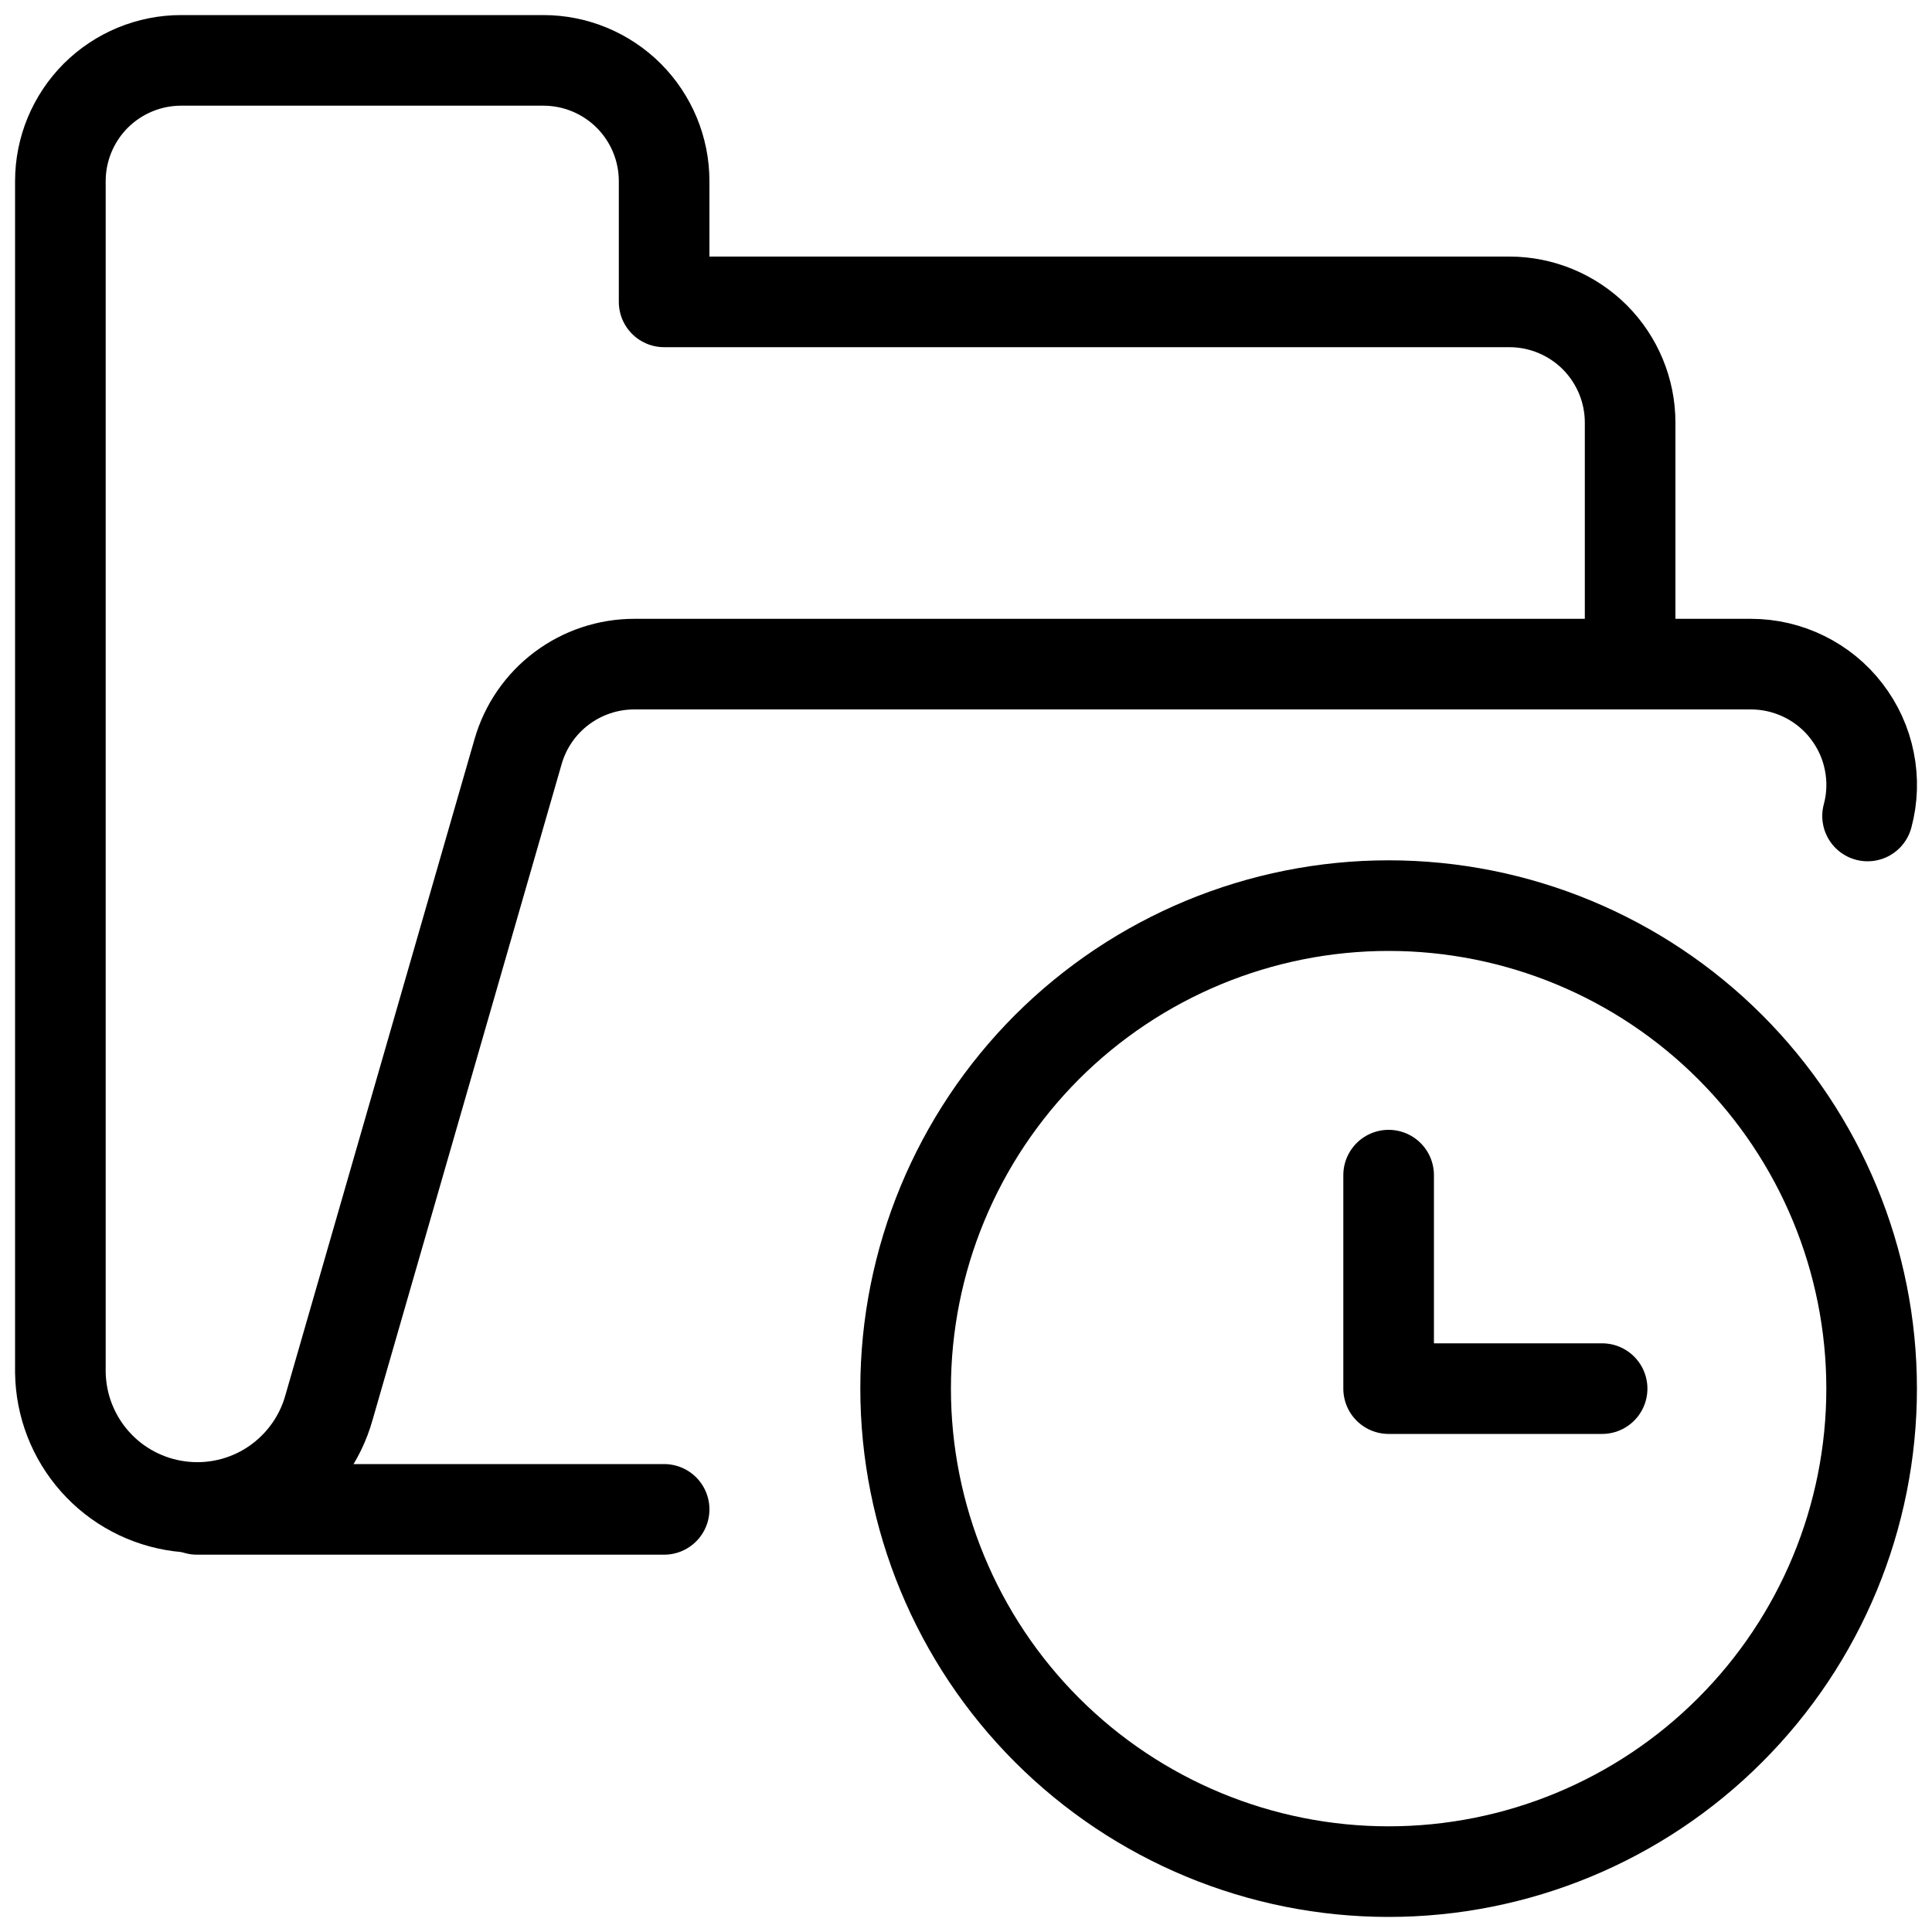
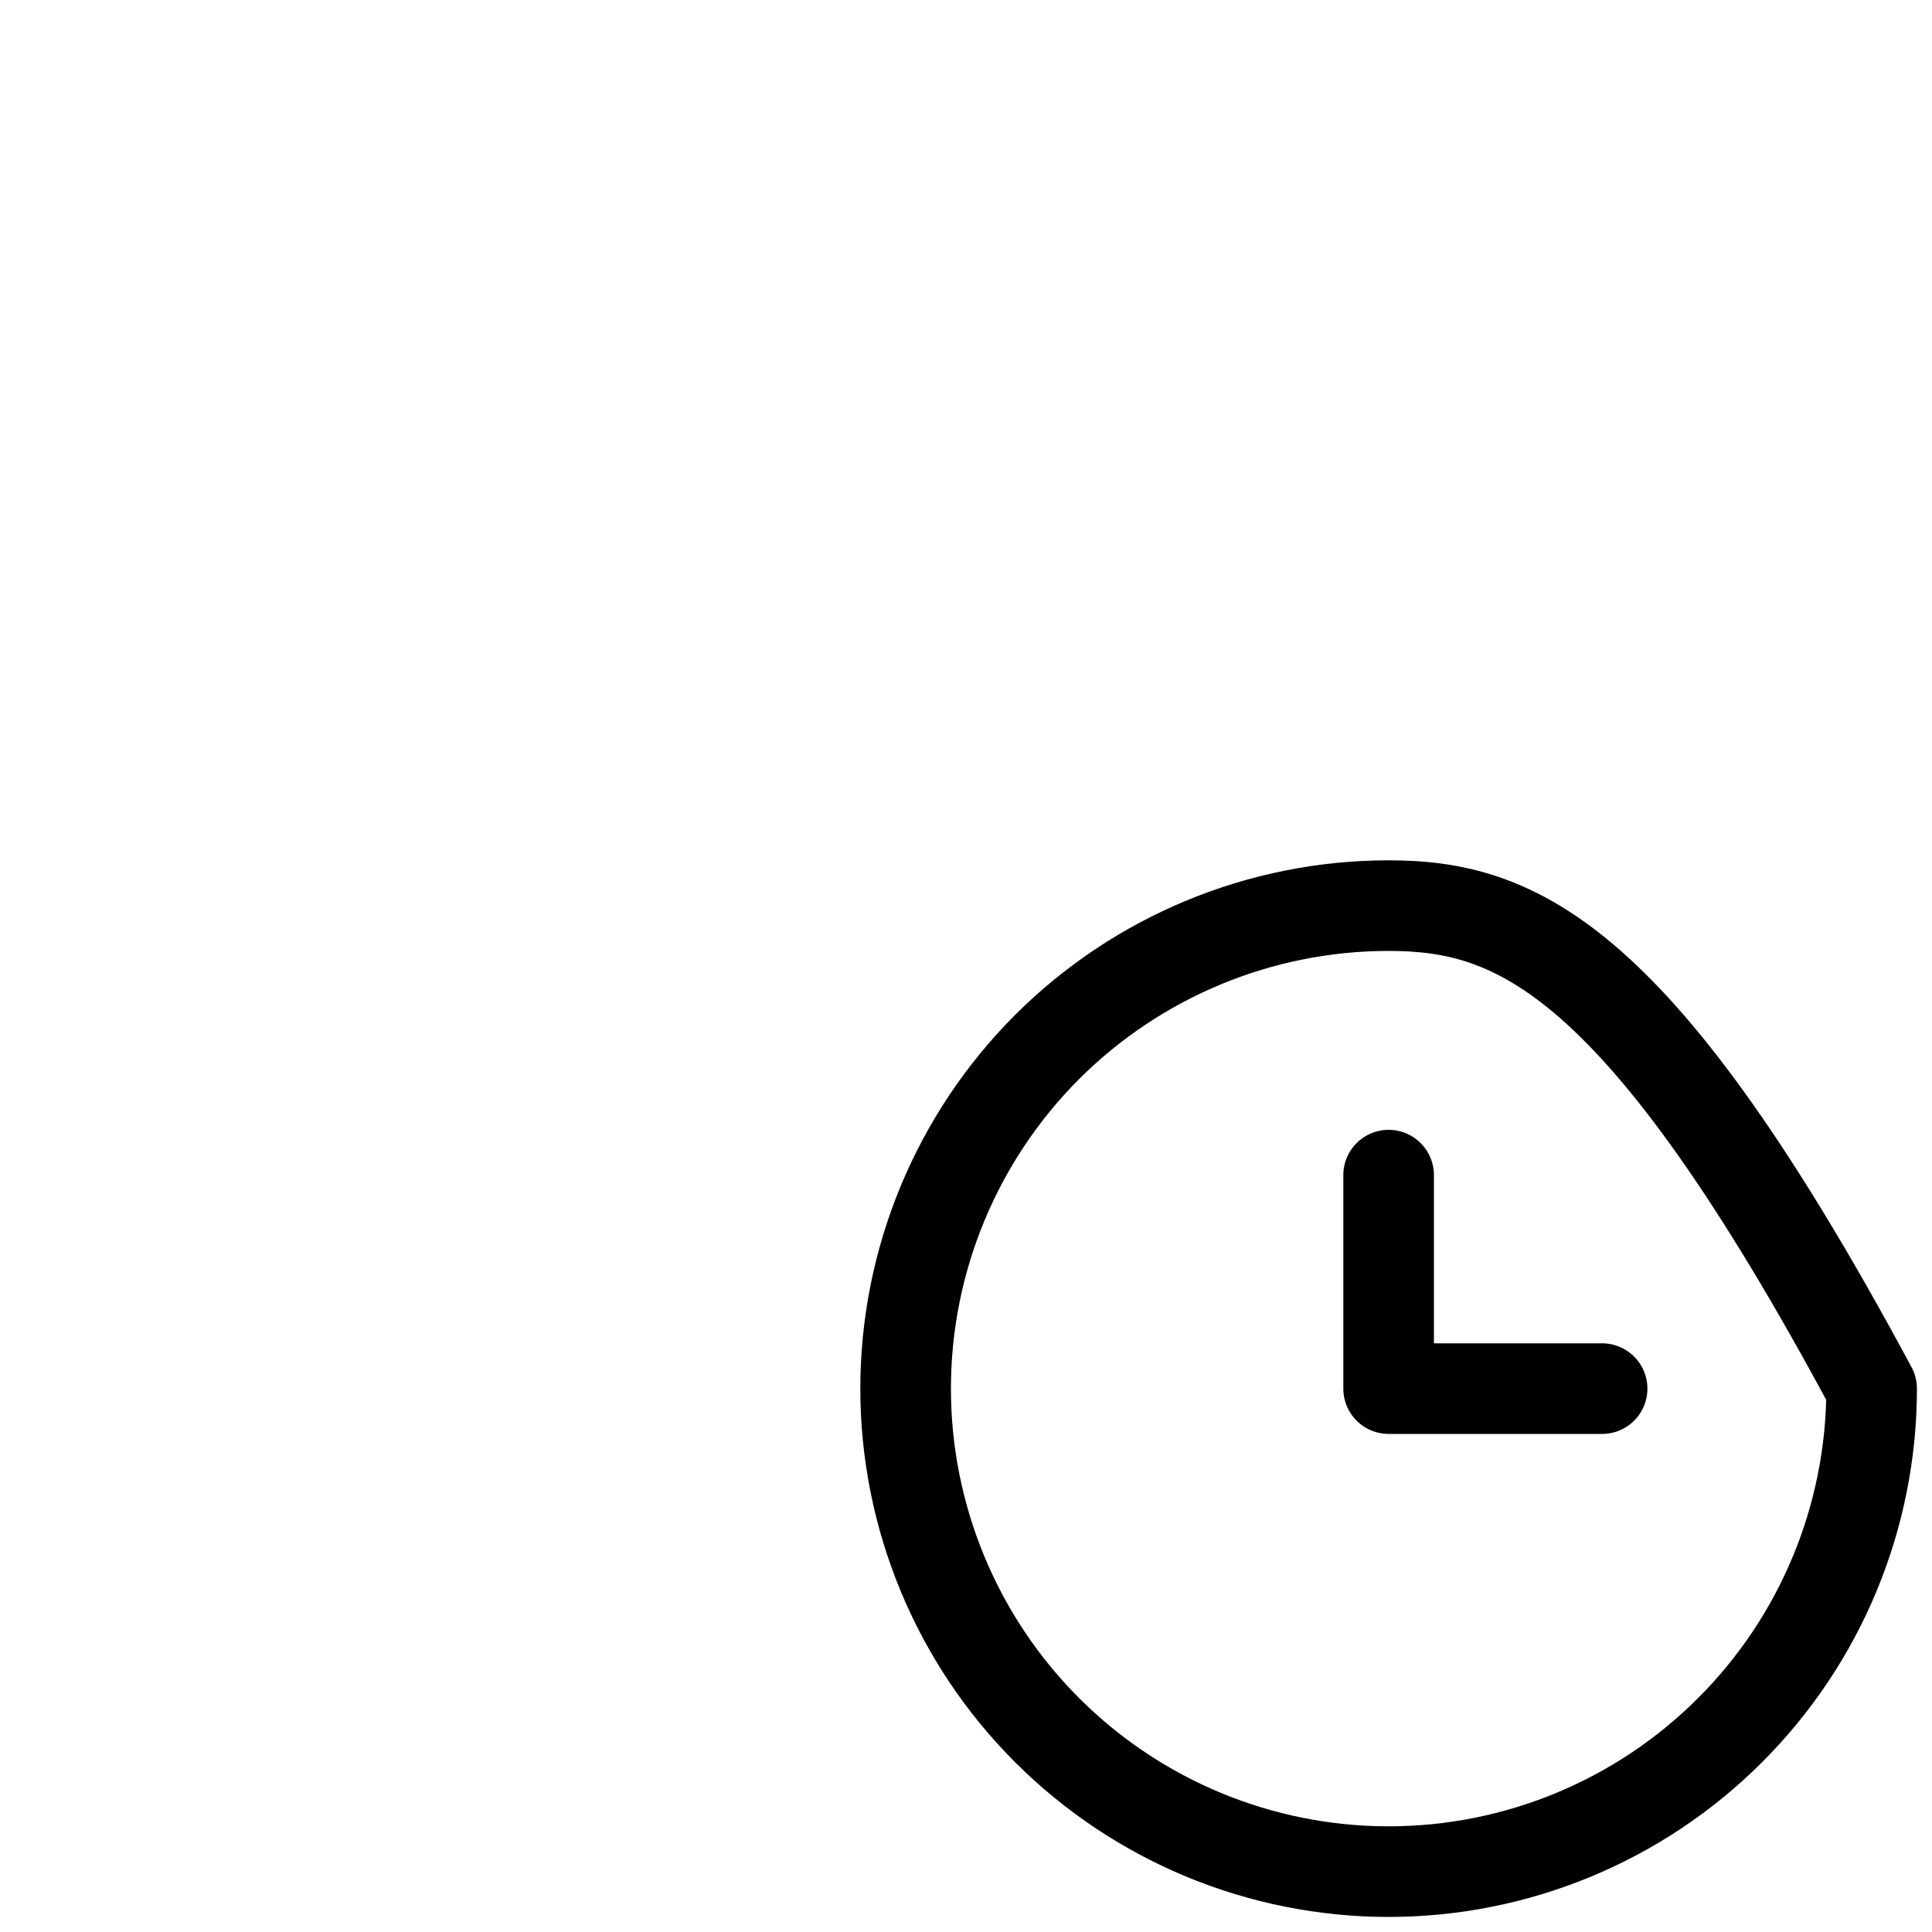
<svg xmlns="http://www.w3.org/2000/svg" class="icon" width="20" height="20" viewBox="0 0 20 20" fill="none">
  <g>
-     <path d="M6.875 15.625H2.039" stroke="currentColor" stroke-width="0.938" stroke-linecap="round" stroke-linejoin="round" />
-     <path d="M16.875 6.875V4.375C16.875 4.043 16.743 3.726 16.509 3.491C16.274 3.257 15.957 3.125 15.625 3.125H6.875V1.875C6.875 1.543 6.743 1.226 6.509 0.991C6.274 0.757 5.957 0.625 5.625 0.625H1.875C1.543 0.625 1.226 0.757 0.991 0.991C0.757 1.226 0.625 1.543 0.625 1.875V14.208C0.63 14.549 0.757 14.876 0.983 15.13C1.209 15.385 1.52 15.549 1.857 15.593C2.195 15.638 2.537 15.559 2.821 15.372C3.105 15.184 3.313 14.901 3.405 14.573L5.364 7.778C5.439 7.518 5.597 7.289 5.814 7.126C6.031 6.963 6.295 6.875 6.566 6.875H18.125C18.317 6.875 18.506 6.919 18.678 7.004C18.849 7.088 19 7.211 19.116 7.363C19.233 7.515 19.314 7.692 19.351 7.88C19.389 8.068 19.383 8.262 19.333 8.447" stroke="currentColor" stroke-width="0.938" stroke-linecap="round" stroke-linejoin="round" />
-     <path d="M9.375 14.375C9.375 15.701 9.902 16.973 10.839 17.91C11.777 18.848 13.049 19.375 14.375 19.375C15.701 19.375 16.973 18.848 17.91 17.91C18.848 16.973 19.375 15.701 19.375 14.375C19.375 13.049 18.848 11.777 17.91 10.839C16.973 9.902 15.701 9.375 14.375 9.375C13.049 9.375 11.777 9.902 10.839 10.839C9.902 11.777 9.375 13.049 9.375 14.375Z" stroke="currentColor" stroke-width="0.938" stroke-linecap="round" stroke-linejoin="round" />
+     <path d="M9.375 14.375C9.375 15.701 9.902 16.973 10.839 17.91C11.777 18.848 13.049 19.375 14.375 19.375C15.701 19.375 16.973 18.848 17.91 17.91C18.848 16.973 19.375 15.701 19.375 14.375C16.973 9.902 15.701 9.375 14.375 9.375C13.049 9.375 11.777 9.902 10.839 10.839C9.902 11.777 9.375 13.049 9.375 14.375Z" stroke="currentColor" stroke-width="0.938" stroke-linecap="round" stroke-linejoin="round" />
    <path d="M16.585 14.375H14.375V12.165" stroke="currentColor" stroke-width="0.938" stroke-linecap="round" stroke-linejoin="round" />
  </g>
</svg>